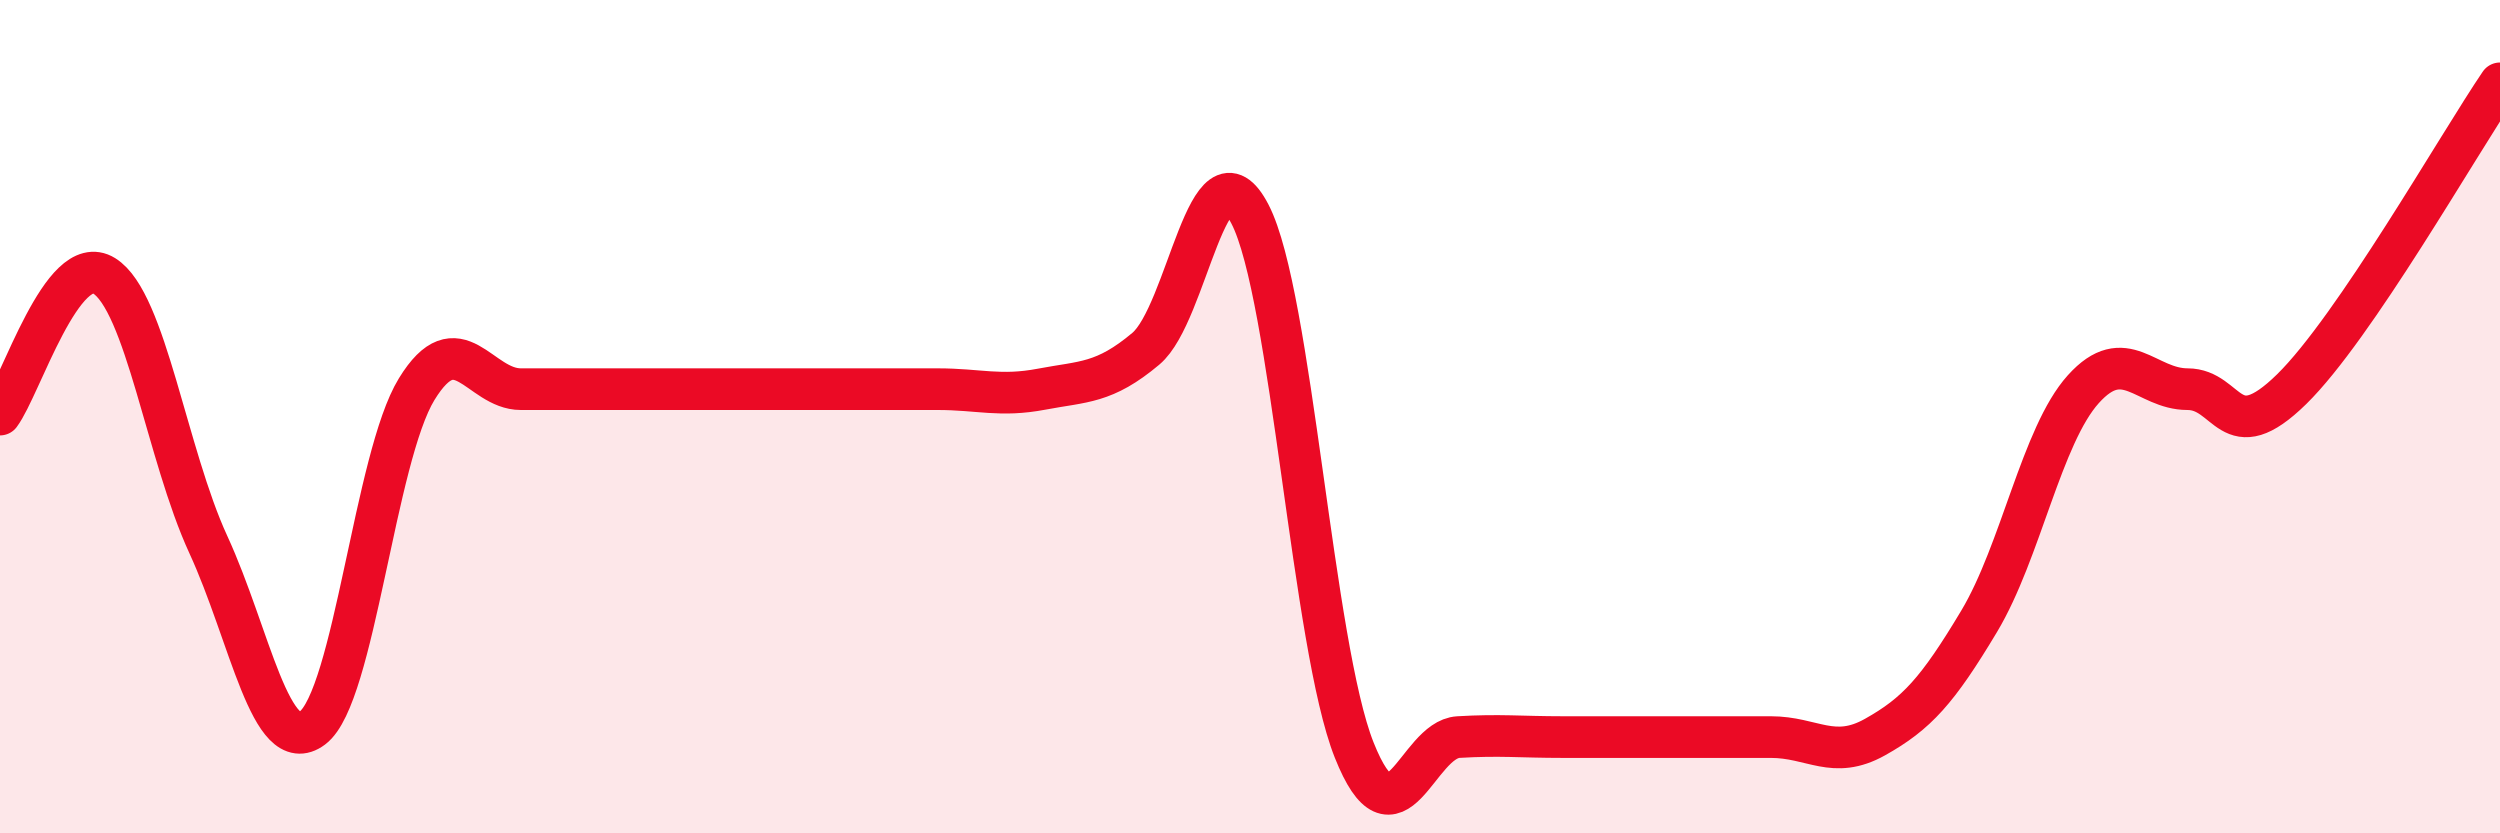
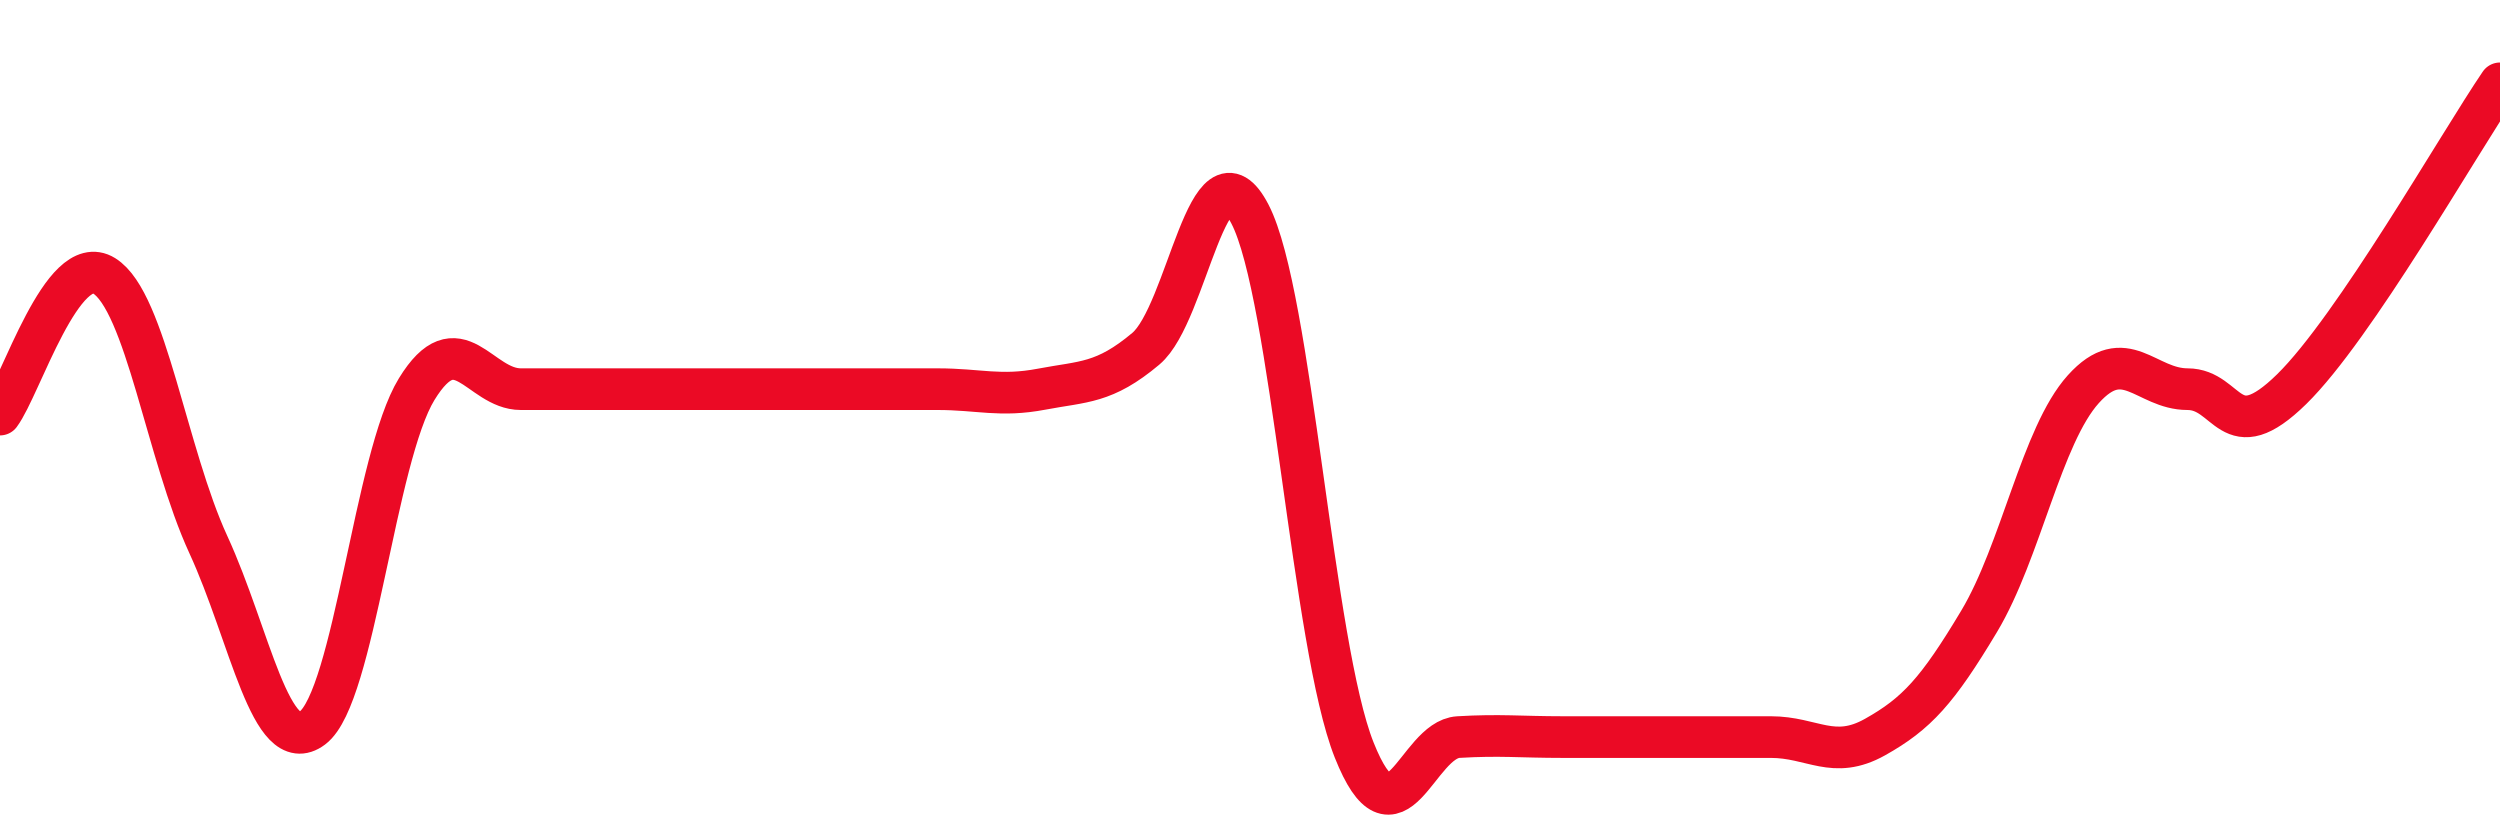
<svg xmlns="http://www.w3.org/2000/svg" width="60" height="20" viewBox="0 0 60 20">
-   <path d="M 0,9.95 C 0.5,9.28 1.5,6 2.5,6.62 C 3.5,7.24 4,10.9 5,13.07 C 6,15.24 6.5,18.22 7.5,17.47 C 8.5,16.72 9,10.97 10,9.34 C 11,7.71 11.5,9.34 12.5,9.34 C 13.5,9.34 14,9.34 15,9.34 C 16,9.34 16.5,9.34 17.5,9.34 C 18.5,9.34 19,9.34 20,9.34 C 21,9.34 21.5,9.34 22.5,9.34 C 23.5,9.34 24,9.53 25,9.34 C 26,9.15 26.5,9.21 27.5,8.37 C 28.5,7.53 29,3.21 30,5.14 C 31,7.07 31.5,15.49 32.5,18 C 33.5,20.51 34,17.75 35,17.69 C 36,17.63 36.5,17.69 37.5,17.69 C 38.5,17.69 39,17.69 40,17.69 C 41,17.69 41.5,17.69 42.5,17.69 C 43.5,17.69 44,18.25 45,17.69 C 46,17.13 46.5,16.58 47.5,14.91 C 48.5,13.24 49,10.45 50,9.34 C 51,8.23 51.5,9.34 52.5,9.34 C 53.5,9.34 53.5,10.81 55,9.34 C 56.5,7.87 59,3.47 60,2L60 20L0 20Z" fill="#EB0A25" opacity="0.1" stroke-linecap="round" stroke-linejoin="round" />
  <path d="M 0,9.95 C 0.5,9.28 1.5,6 2.5,6.62 C 3.5,7.24 4,10.9 5,13.07 C 6,15.24 6.5,18.22 7.5,17.47 C 8.5,16.72 9,10.97 10,9.34 C 11,7.71 11.5,9.34 12.5,9.34 C 13.5,9.34 14,9.34 15,9.34 C 16,9.34 16.5,9.34 17.5,9.34 C 18.5,9.34 19,9.34 20,9.34 C 21,9.34 21.5,9.34 22.5,9.34 C 23.5,9.34 24,9.53 25,9.34 C 26,9.15 26.5,9.21 27.5,8.37 C 28.5,7.53 29,3.21 30,5.14 C 31,7.07 31.5,15.49 32.5,18 C 33.5,20.51 34,17.75 35,17.69 C 36,17.63 36.5,17.69 37.5,17.69 C 38.5,17.69 39,17.69 40,17.69 C 41,17.69 41.5,17.69 42.5,17.69 C 43.5,17.69 44,18.25 45,17.69 C 46,17.13 46.5,16.58 47.5,14.91 C 48.5,13.24 49,10.45 50,9.34 C 51,8.23 51.5,9.34 52.5,9.34 C 53.5,9.34 53.5,10.81 55,9.34 C 56.5,7.87 59,3.47 60,2" stroke="#EB0A25" stroke-width="1" fill="none" stroke-linecap="round" stroke-linejoin="round" />
</svg>